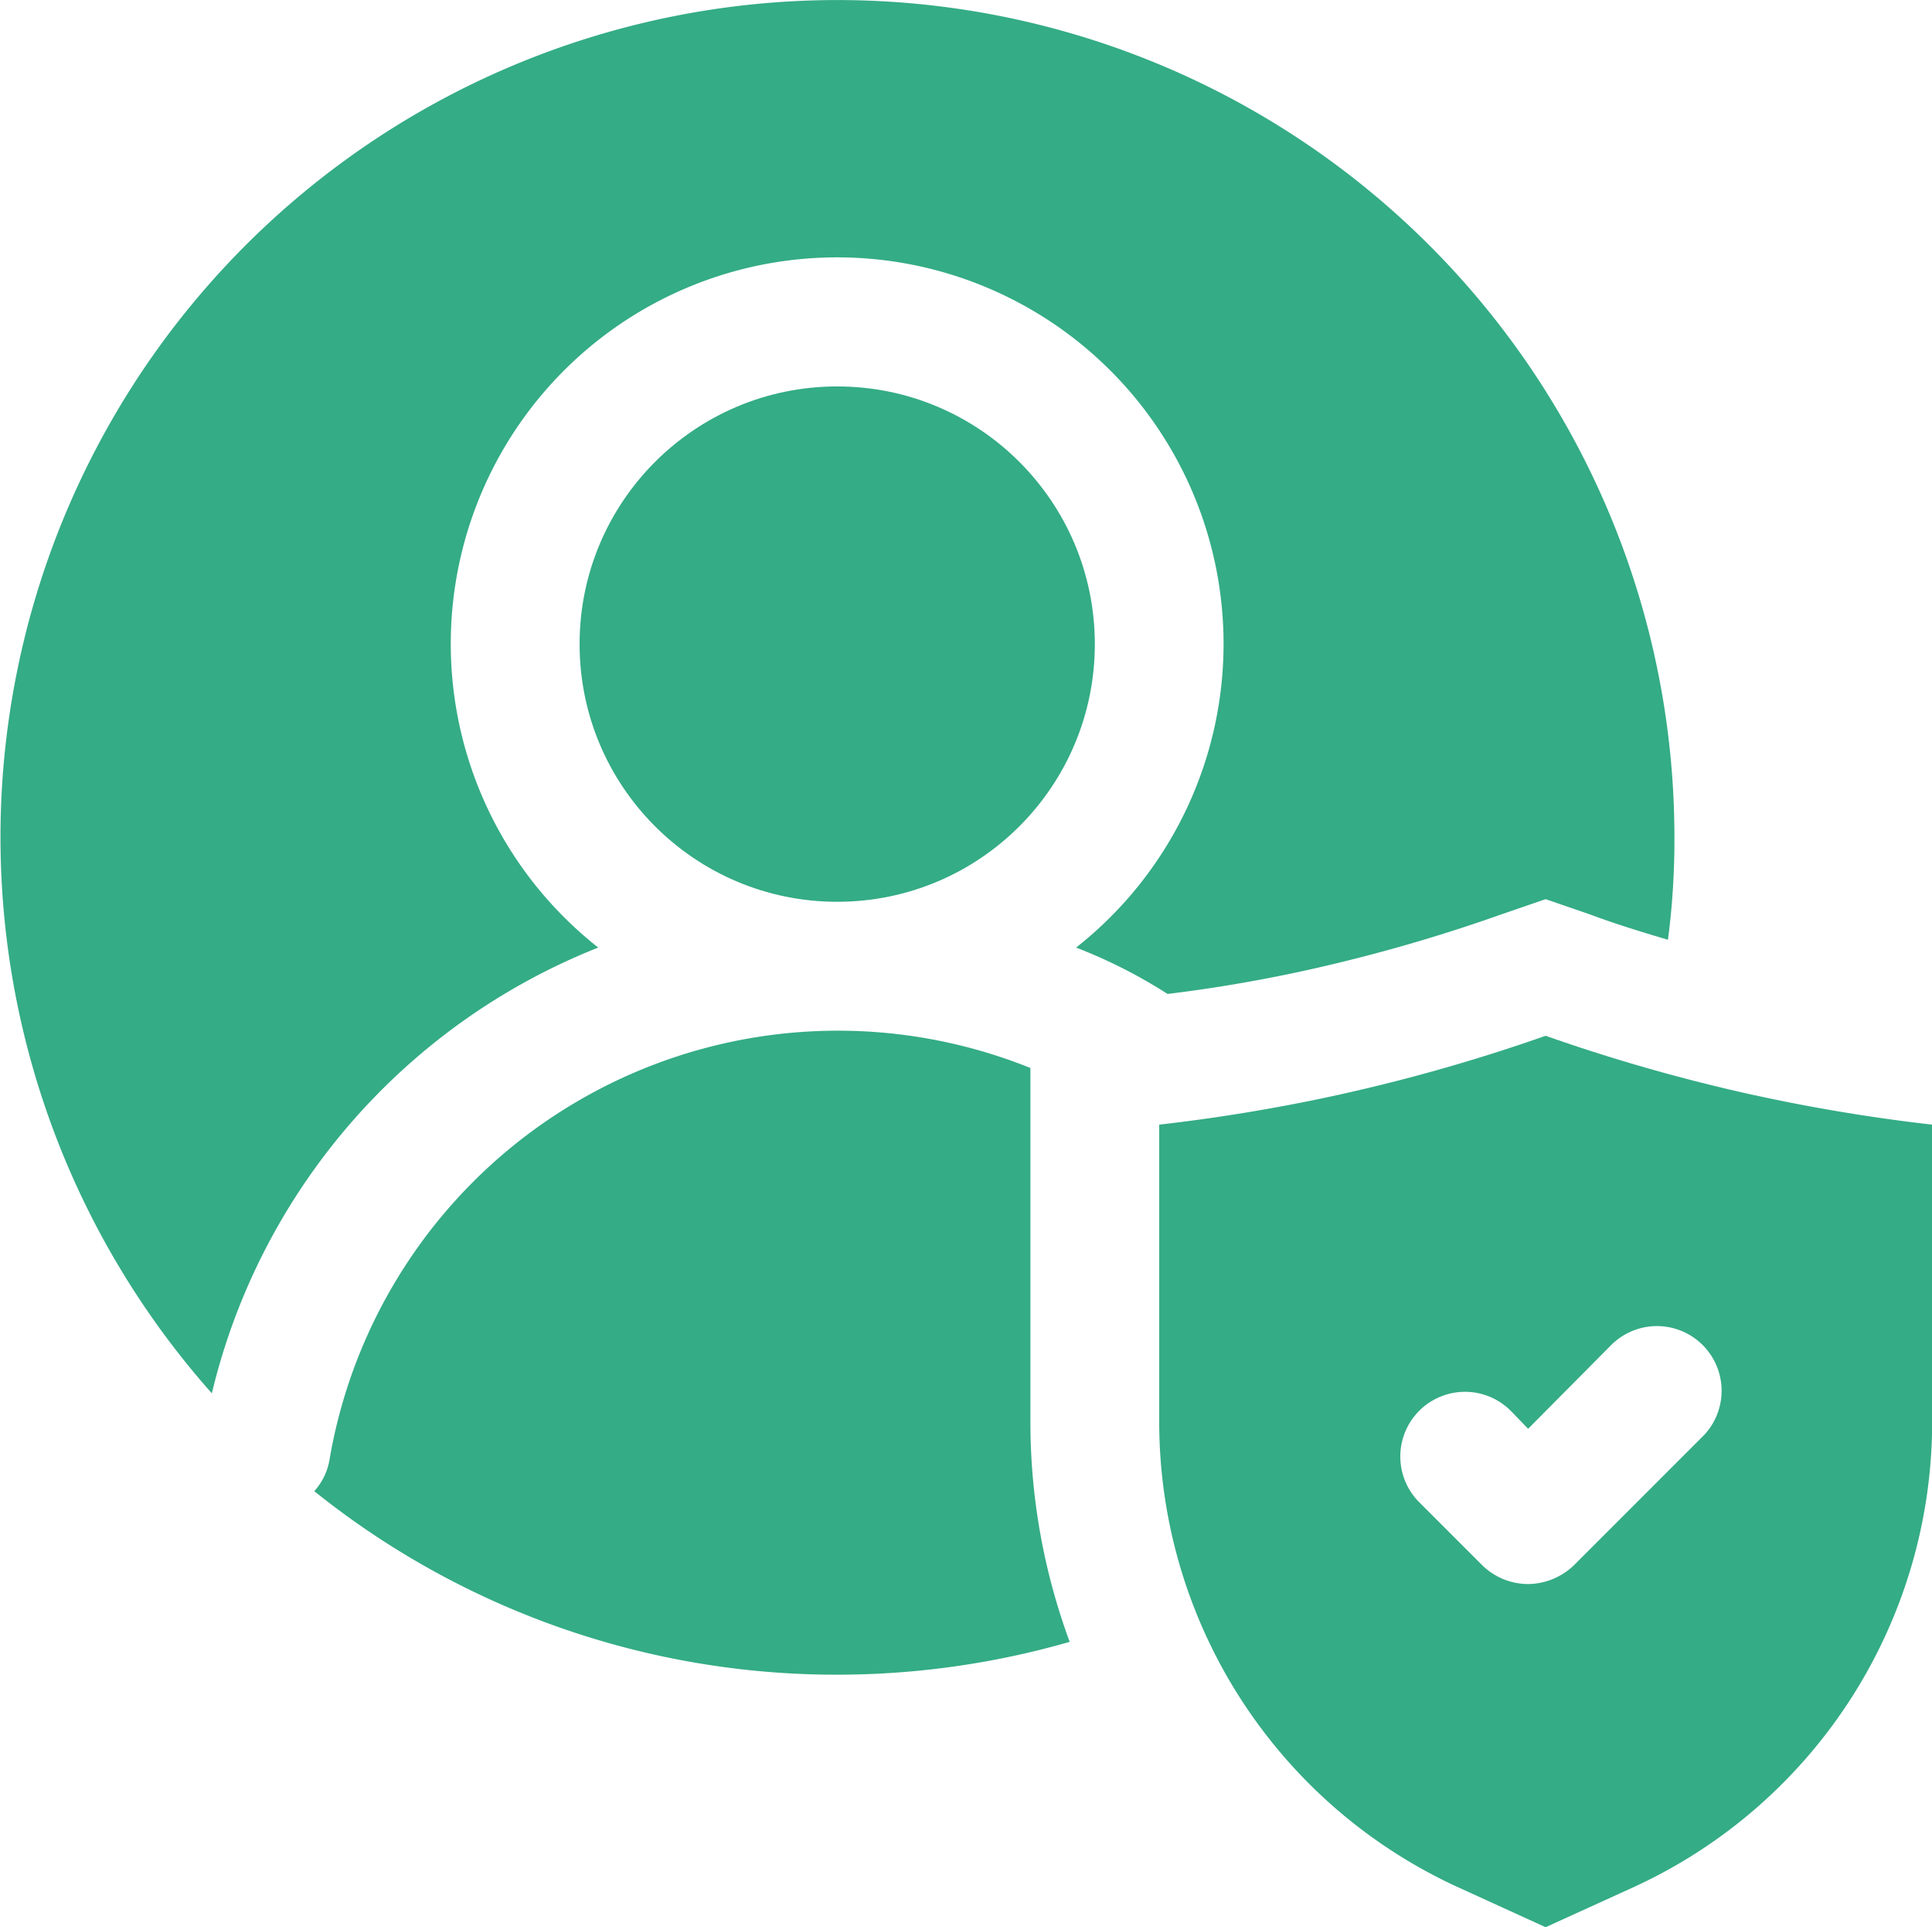
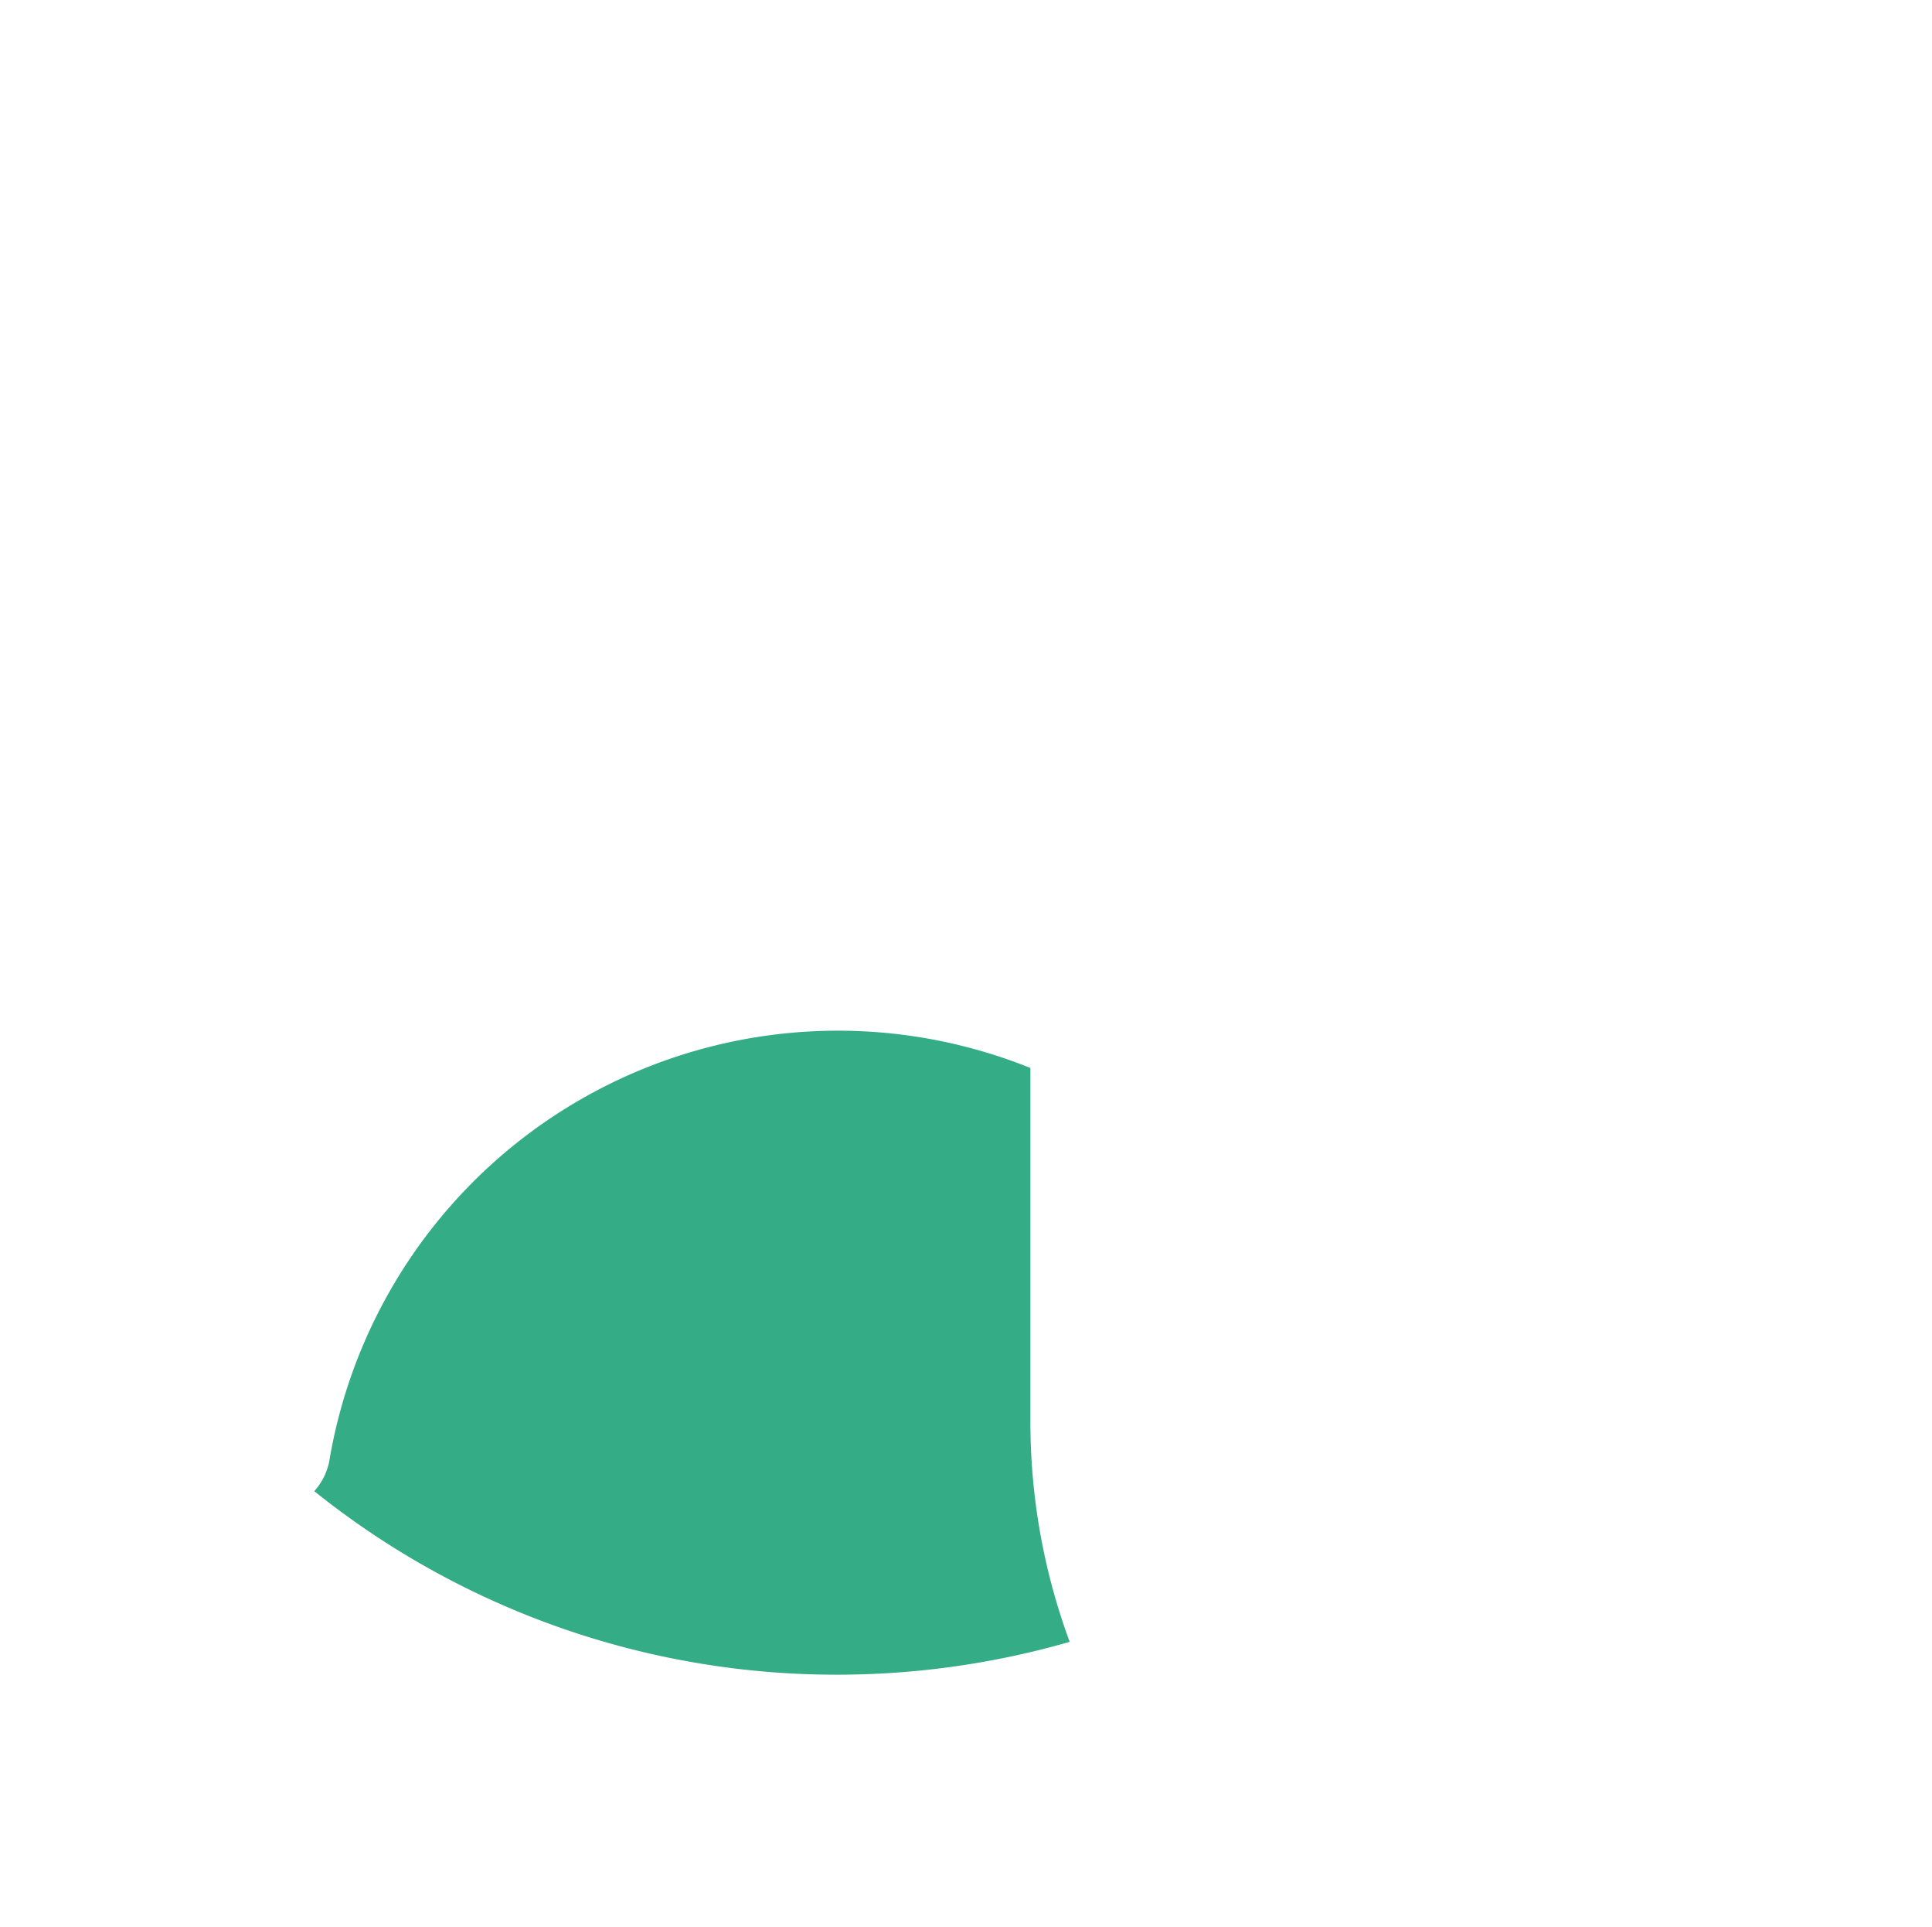
<svg xmlns="http://www.w3.org/2000/svg" width="47.951" height="47.823" viewBox="0 0 47.951 47.823">
  <g id="user_9915581" transform="translate(0 -0.043)">
-     <circle id="Ellipse_12" data-name="Ellipse 12" cx="6.394" cy="6.394" r="6.394" transform="translate(14.385 9.632)" fill="#34ac85" />
    <path id="Path_245" data-name="Path 245" d="M22.979,26.811a15.753,15.753,0,0,0,.975,5.466,20.883,20.883,0,0,1-5.77.815A20.7,20.7,0,0,1,5.205,28.538a1.547,1.547,0,0,0,.384-.815,12.8,12.8,0,0,1,17.39-9.686Z" transform="translate(2.595 8.507)" fill="#34ac85" />
-     <path id="Path_246" data-name="Path 246" d="M41.558,20.821a19.052,19.052,0,0,1-.16,2.541c-.655-.192-1.327-.4-1.966-.639l-1.071-.368-1.071.368A40.849,40.849,0,0,1,32.511,24.1c-1.151.256-2.35.464-3.533.607a12.63,12.63,0,0,0-2.27-1.151,9.59,9.59,0,1,0-11.86,0,15.873,15.873,0,0,0-9.59,11.061,20.773,20.773,0,1,1,36.3-13.794Z" fill="#34ac85" />
-     <path id="Path_247" data-name="Path 247" d="M33.953,18.665a44.211,44.211,0,0,1-5.163-1.47,44.171,44.171,0,0,1-5.163,1.47A44.005,44.005,0,0,1,19.2,19.4v7.368a12.7,12.7,0,0,0,7.384,11.54l2.206,1.007L31,38.309a12.7,12.7,0,0,0,7.384-11.54V19.4a44.011,44.011,0,0,1-4.427-.735ZM32.69,27.136l-3.2,3.2a1.666,1.666,0,0,1-1.135.464,1.638,1.638,0,0,1-1.135-.464l-1.566-1.566a1.6,1.6,0,0,1,2.27-2.27l.432.447,2.062-2.078a1.6,1.6,0,0,1,2.27,2.27Z" transform="translate(9.571 8.55)" fill="#34ac85" />
  </g>
</svg>